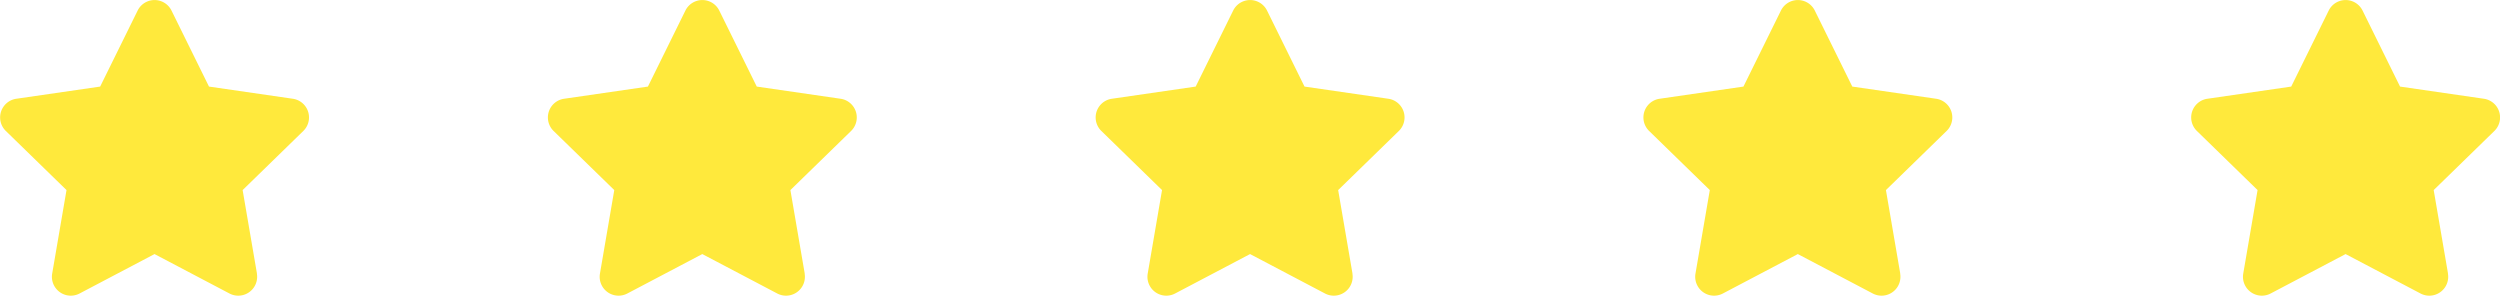
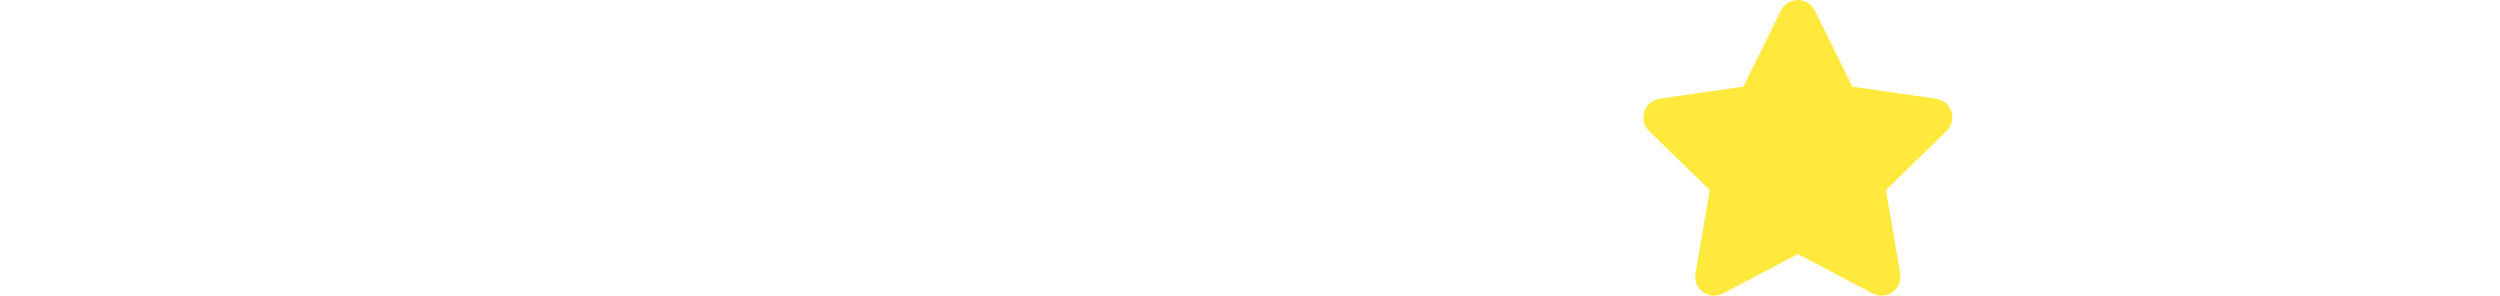
<svg xmlns="http://www.w3.org/2000/svg" width="173.432" height="20.512" viewBox="0 0 173.432 20.512">
  <g id="Grupo_4933" data-name="Grupo 4933" transform="translate(-498.984 -2141.444)">
    <g id="Grupo_4827" data-name="Grupo 4827" transform="translate(33 335)">
      <g id="noun-star-4856817" transform="translate(465.984 1806.444)">
-         <path id="Trazado_15775" data-name="Trazado 15775" d="M112.392,167.317a1.31,1.31,0,0,1-1.9,1.381l-5.2-2.736-5.2,2.736a1.31,1.31,0,0,1-1.9-1.381l.994-5.794-4.209-4.1a1.31,1.31,0,0,1,.726-2.235l5.817-.845,2.6-5.272a1.31,1.31,0,0,1,2.35,0l2.6,5.272,5.817.845a1.31,1.31,0,0,1,.726,2.235l-4.209,4.1.994,5.794Z" transform="translate(-94.572 -148.337)" fill="#ffe93c" />
-       </g>
+         </g>
    </g>
    <g id="Grupo_4912" data-name="Grupo 4912" transform="translate(71 335)">
      <g id="noun-star-4856817-2" data-name="noun-star-4856817" transform="translate(465.984 1806.444)">
-         <path id="Trazado_15775-2" data-name="Trazado 15775" d="M112.392,167.317a1.31,1.31,0,0,1-1.9,1.381l-5.2-2.736-5.2,2.736a1.31,1.31,0,0,1-1.9-1.381l.994-5.794-4.209-4.1a1.31,1.31,0,0,1,.726-2.235l5.817-.845,2.6-5.272a1.31,1.31,0,0,1,2.35,0l2.6,5.272,5.817.845a1.31,1.31,0,0,1,.726,2.235l-4.209,4.1.994,5.794Z" transform="translate(-94.572 -148.337)" fill="#ffe93c" />
-       </g>
+         </g>
    </g>
    <g id="Grupo_4913" data-name="Grupo 4913" transform="translate(109 335)">
      <g id="noun-star-4856817-3" data-name="noun-star-4856817" transform="translate(465.984 1806.444)">
-         <path id="Trazado_15775-3" data-name="Trazado 15775" d="M112.392,167.317a1.31,1.31,0,0,1-1.9,1.381l-5.2-2.736-5.2,2.736a1.31,1.31,0,0,1-1.9-1.381l.994-5.794-4.209-4.1a1.31,1.31,0,0,1,.726-2.235l5.817-.845,2.6-5.272a1.31,1.31,0,0,1,2.35,0l2.6,5.272,5.817.845a1.31,1.31,0,0,1,.726,2.235l-4.209,4.1.994,5.794Z" transform="translate(-94.572 -148.337)" fill="#ffe93c" />
-       </g>
+         </g>
    </g>
    <g id="Grupo_4914" data-name="Grupo 4914" transform="translate(147 335)">
      <g id="noun-star-4856817-4" data-name="noun-star-4856817" transform="translate(465.984 1806.444)">
        <path id="Trazado_15775-4" data-name="Trazado 15775" d="M112.392,167.317a1.31,1.31,0,0,1-1.9,1.381l-5.2-2.736-5.2,2.736a1.31,1.31,0,0,1-1.9-1.381l.994-5.794-4.209-4.1a1.31,1.31,0,0,1,.726-2.235l5.817-.845,2.6-5.272a1.31,1.31,0,0,1,2.35,0l2.6,5.272,5.817.845a1.31,1.31,0,0,1,.726,2.235l-4.209,4.1.994,5.794Z" transform="translate(-94.572 -148.337)" fill="#ffe93c" />
      </g>
    </g>
    <g id="Grupo_4915" data-name="Grupo 4915" transform="translate(193 335)">
      <g id="noun-star-4856817-5" data-name="noun-star-4856817" transform="translate(457.984 1806.444)">
-         <path id="Trazado_15775-5" data-name="Trazado 15775" d="M112.392,167.317a1.31,1.31,0,0,1-1.9,1.381l-5.2-2.736-5.2,2.736a1.31,1.31,0,0,1-1.9-1.381l.994-5.794-4.209-4.1a1.31,1.31,0,0,1,.726-2.235l5.817-.845,2.6-5.272a1.31,1.31,0,0,1,2.35,0l2.6,5.272,5.817.845a1.31,1.31,0,0,1,.726,2.235l-4.209,4.1.994,5.794Z" transform="translate(-94.572 -148.337)" fill="#ffe93c" />
-       </g>
+         </g>
    </g>
  </g>
</svg>